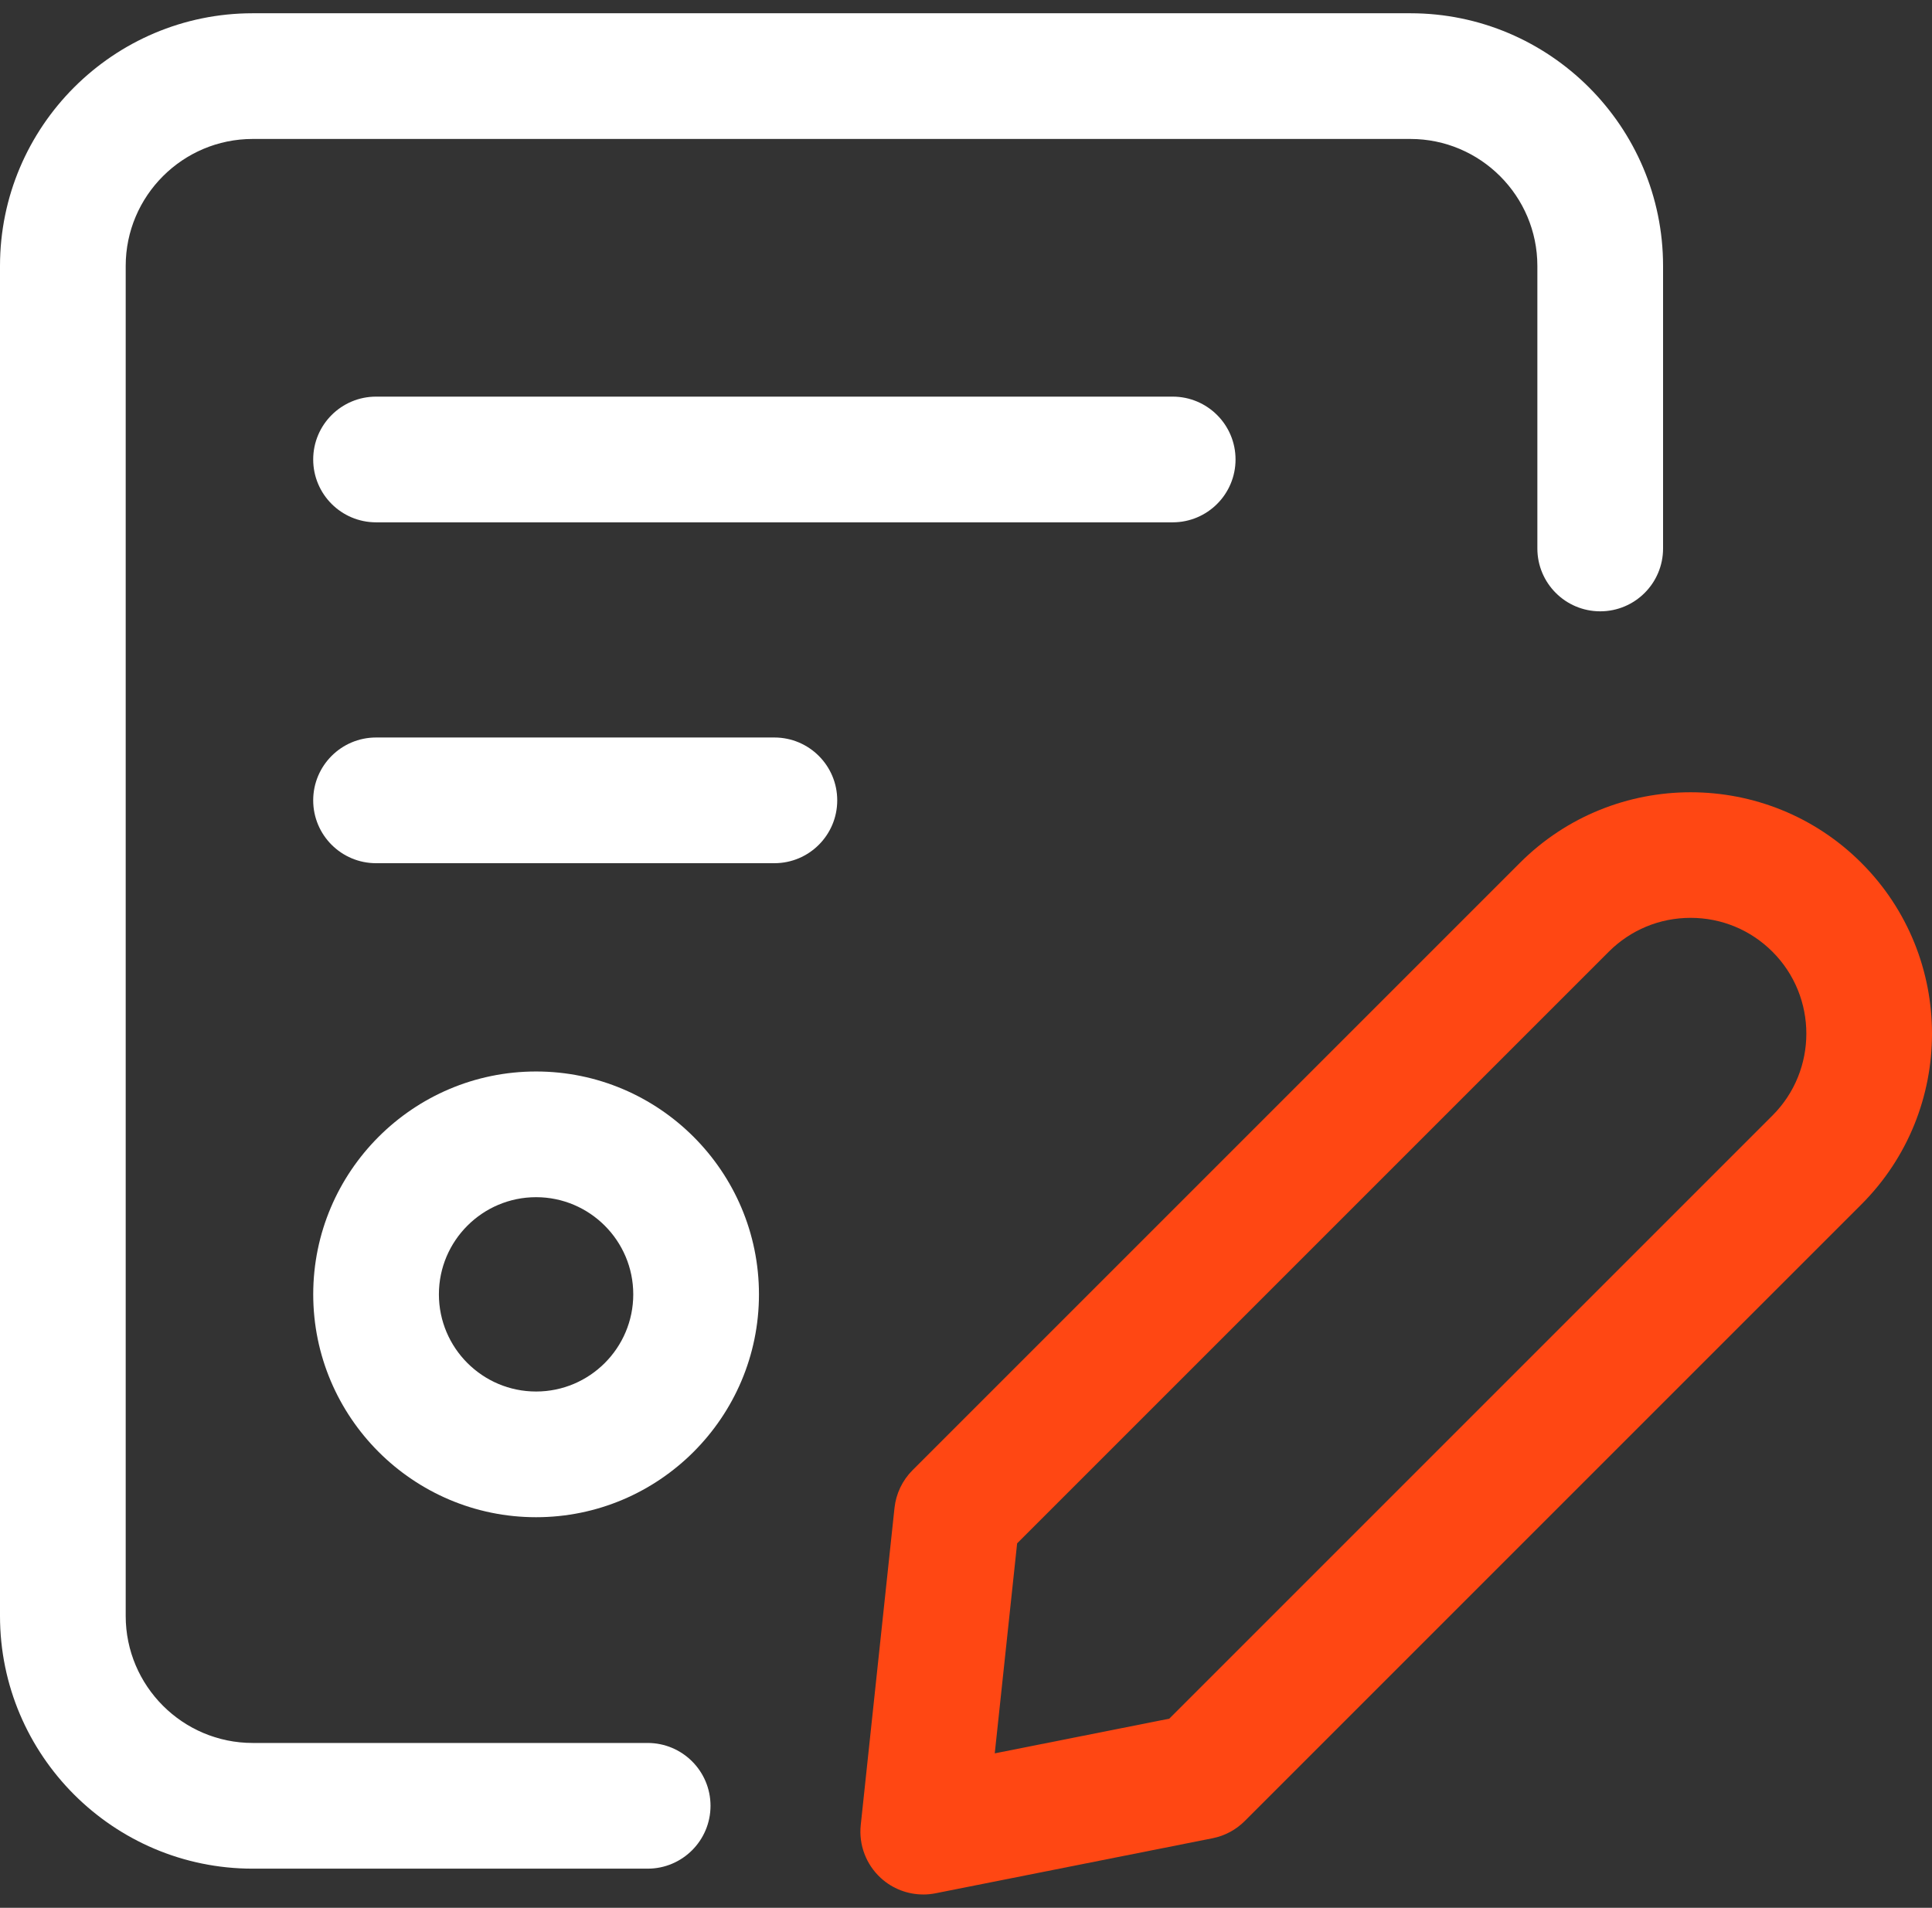
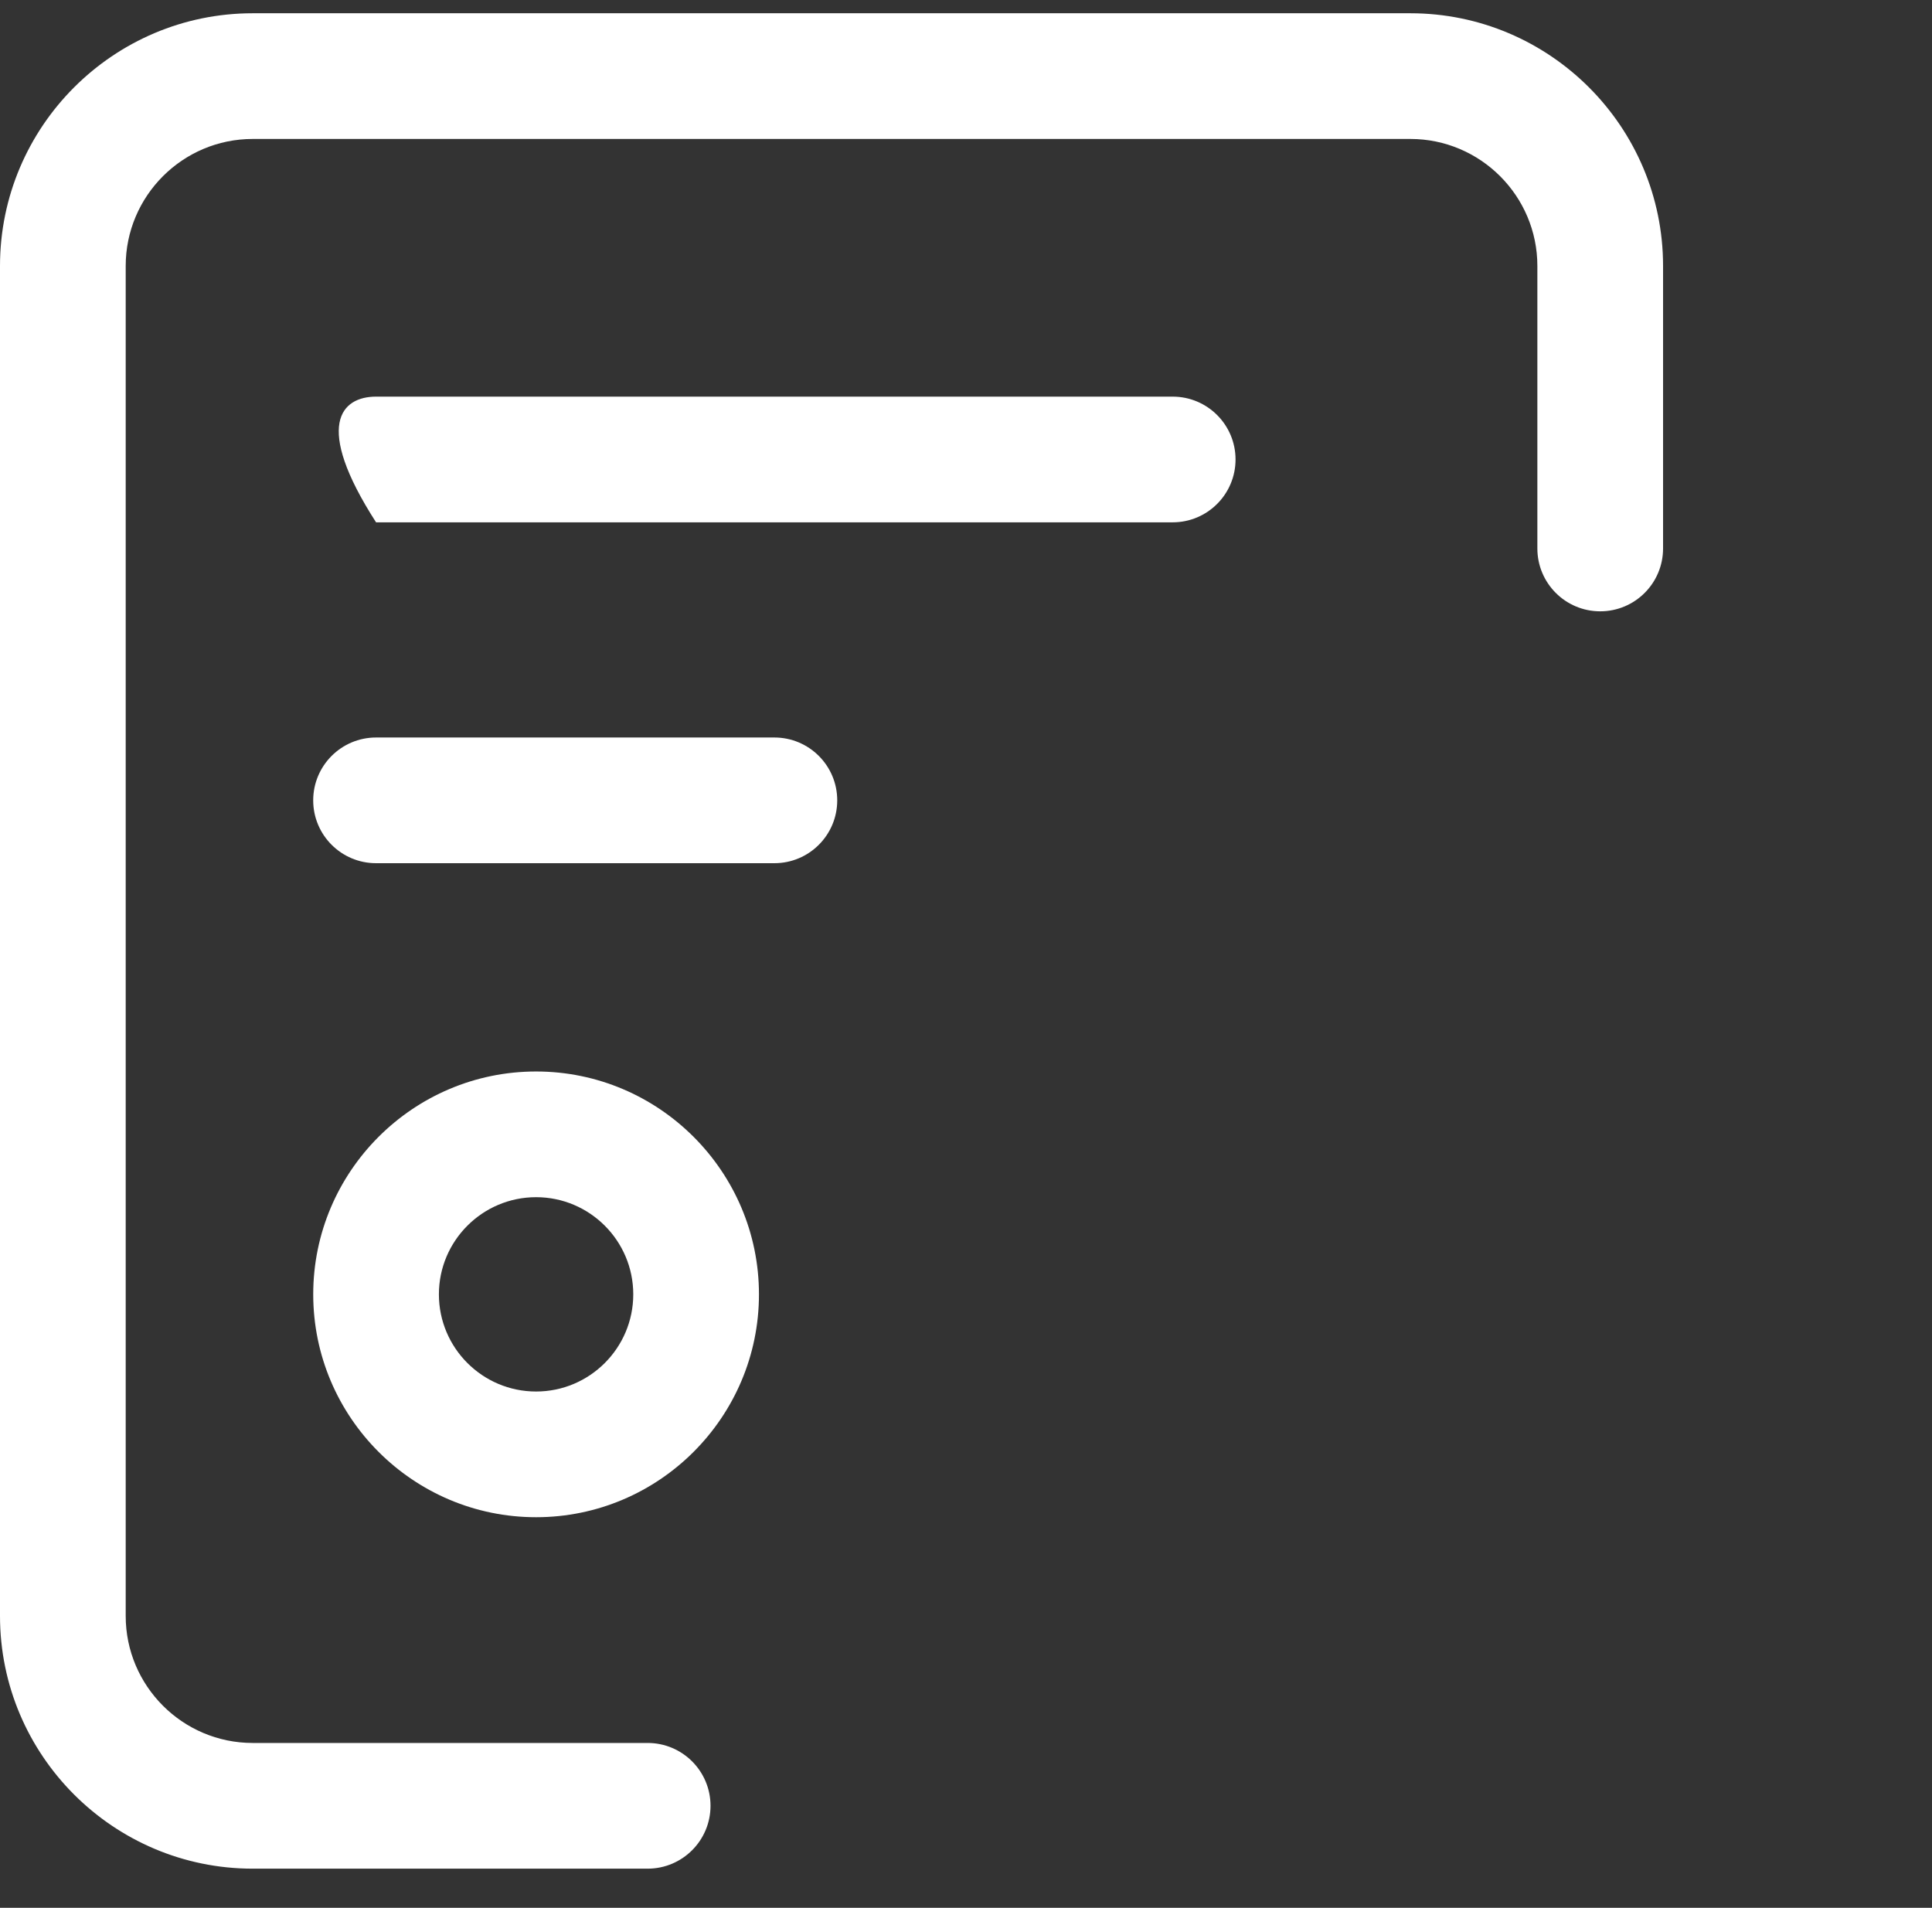
<svg xmlns="http://www.w3.org/2000/svg" width="80" height="79" viewBox="0 0 80 79" fill="none">
  <rect x="0" y="0" width="80" height="79" fill="#333333" stroke="none" />
  <path d="M26.818 77.379H10.464C4.694 77.379 0 72.684 0 66.915V11.013C0 5.243 4.694 0.549 10.464 0.549H58.4C64.169 0.549 68.864 5.243 68.864 11.013V22.711C68.864 24.149 67.699 25.314 66.261 25.314C64.824 25.314 63.659 24.149 63.659 22.711V11.013C63.659 8.113 61.299 5.754 58.4 5.754H10.464C7.564 5.754 5.205 8.114 5.205 11.013V66.915C5.205 69.815 7.565 72.174 10.464 72.174H26.818C28.255 72.174 29.421 73.339 29.421 74.776C29.421 76.213 28.255 77.379 26.818 77.379Z" fill="white" />
-   <path d="M48.558 21.629H15.572C14.135 21.629 12.969 20.464 12.969 19.026C12.969 17.589 14.135 16.424 15.572 16.424H48.558C49.995 16.424 51.161 17.589 51.161 19.026C51.161 20.464 49.995 21.629 48.558 21.629Z" fill="white" />
+   <path d="M48.558 21.629H15.572C12.969 17.589 14.135 16.424 15.572 16.424H48.558C49.995 16.424 51.161 17.589 51.161 19.026C51.161 20.464 49.995 21.629 48.558 21.629Z" fill="white" />
  <path d="M32.065 35.744H15.572C14.135 35.744 12.969 34.579 12.969 33.142C12.969 31.704 14.135 30.539 15.572 30.539H32.065C33.502 30.539 34.668 31.704 34.668 33.142C34.668 34.579 33.502 35.744 32.065 35.744Z" fill="white" />
  <path d="M22.198 62.826C17.109 62.826 12.97 58.685 12.97 53.597C12.97 48.509 17.11 44.369 22.198 44.369C27.286 44.369 31.427 48.509 31.427 53.597C31.427 58.685 27.286 62.826 22.198 62.826ZM22.198 49.574C19.98 49.574 18.174 51.378 18.174 53.597C18.174 55.817 19.98 57.621 22.198 57.621C24.417 57.621 26.222 55.817 26.222 53.597C26.222 51.378 24.417 49.574 22.198 49.574Z" fill="white" />
-   <path d="M38.229 78.448C37.586 78.448 36.958 78.21 36.474 77.767C35.863 77.208 35.554 76.393 35.642 75.57L37.039 62.443C37.102 61.852 37.366 61.299 37.787 60.878L62.935 35.731C66.834 31.832 73.177 31.832 77.076 35.731C80.975 39.63 80.975 45.974 77.076 49.873L51.541 75.408C51.177 75.772 50.713 76.02 50.208 76.12L38.737 78.399C38.569 78.432 38.399 78.449 38.23 78.449L38.229 78.448ZM42.117 63.909L41.191 72.604L48.418 71.168L73.395 46.191C75.264 44.322 75.264 41.28 73.395 39.411C72.489 38.506 71.285 38.007 70.004 38.007C68.723 38.007 67.52 38.506 66.614 39.411L42.116 63.909H42.117Z" fill="#FF4713" />
</svg>